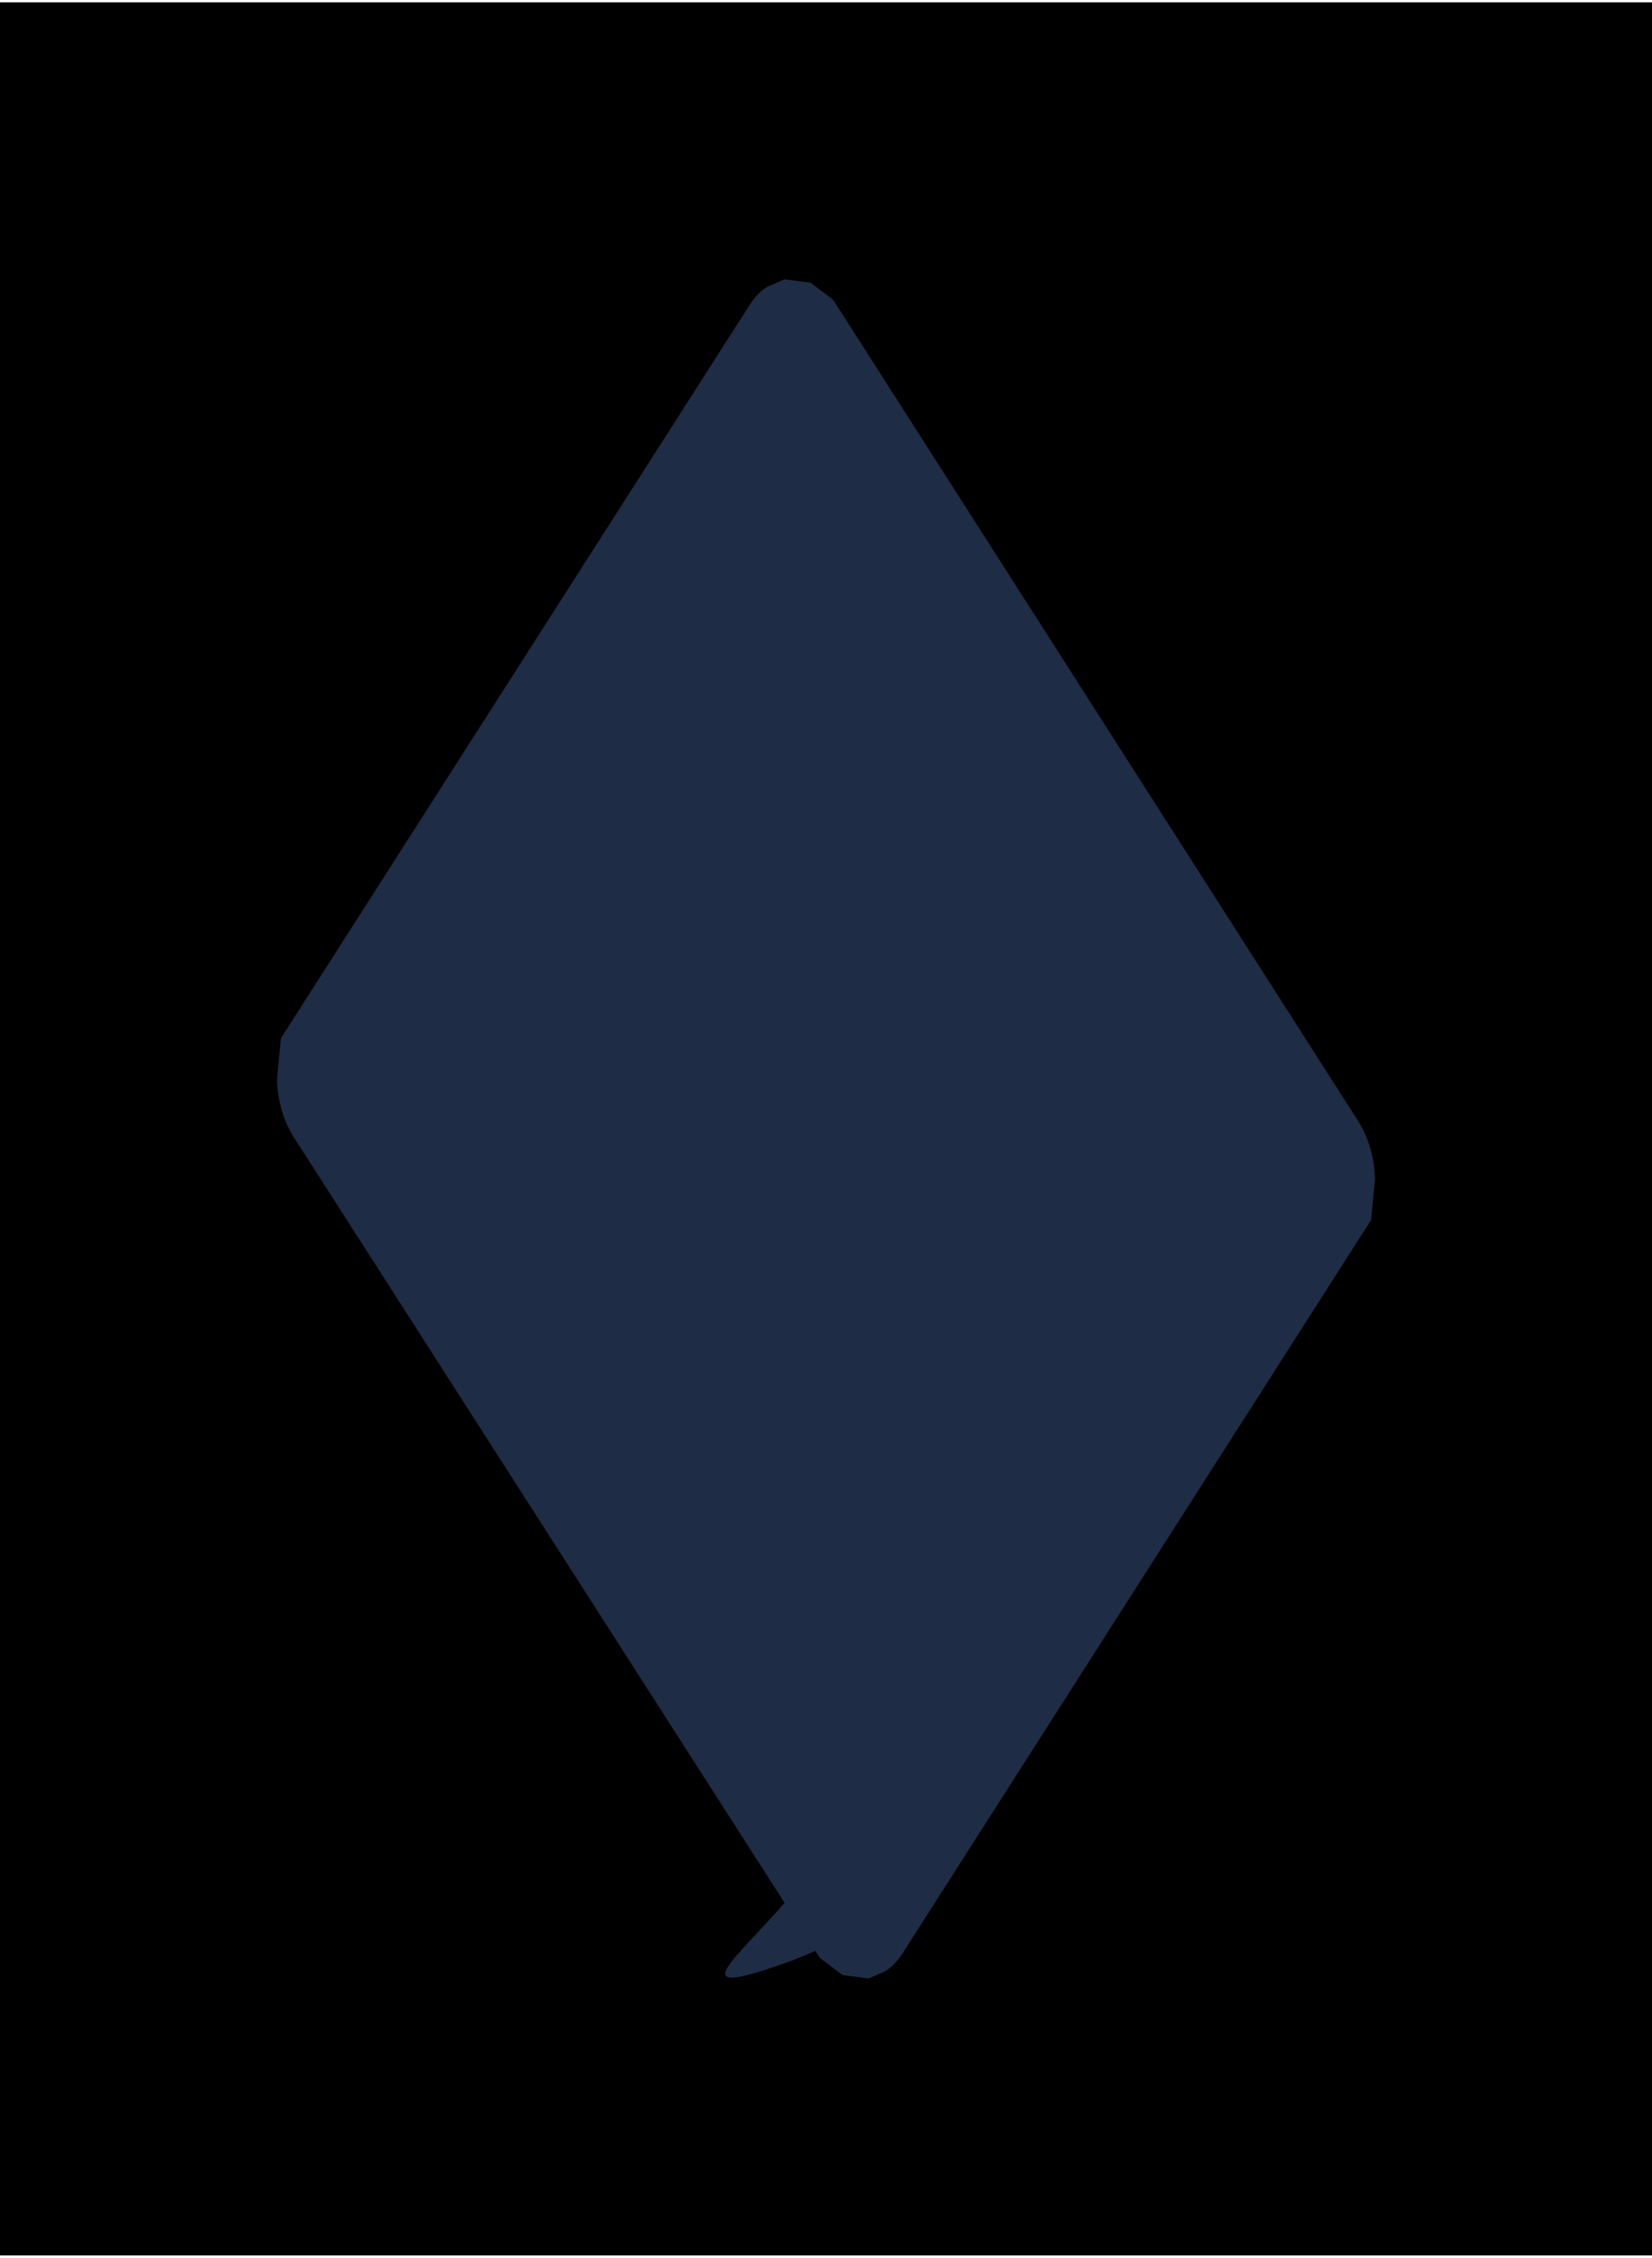
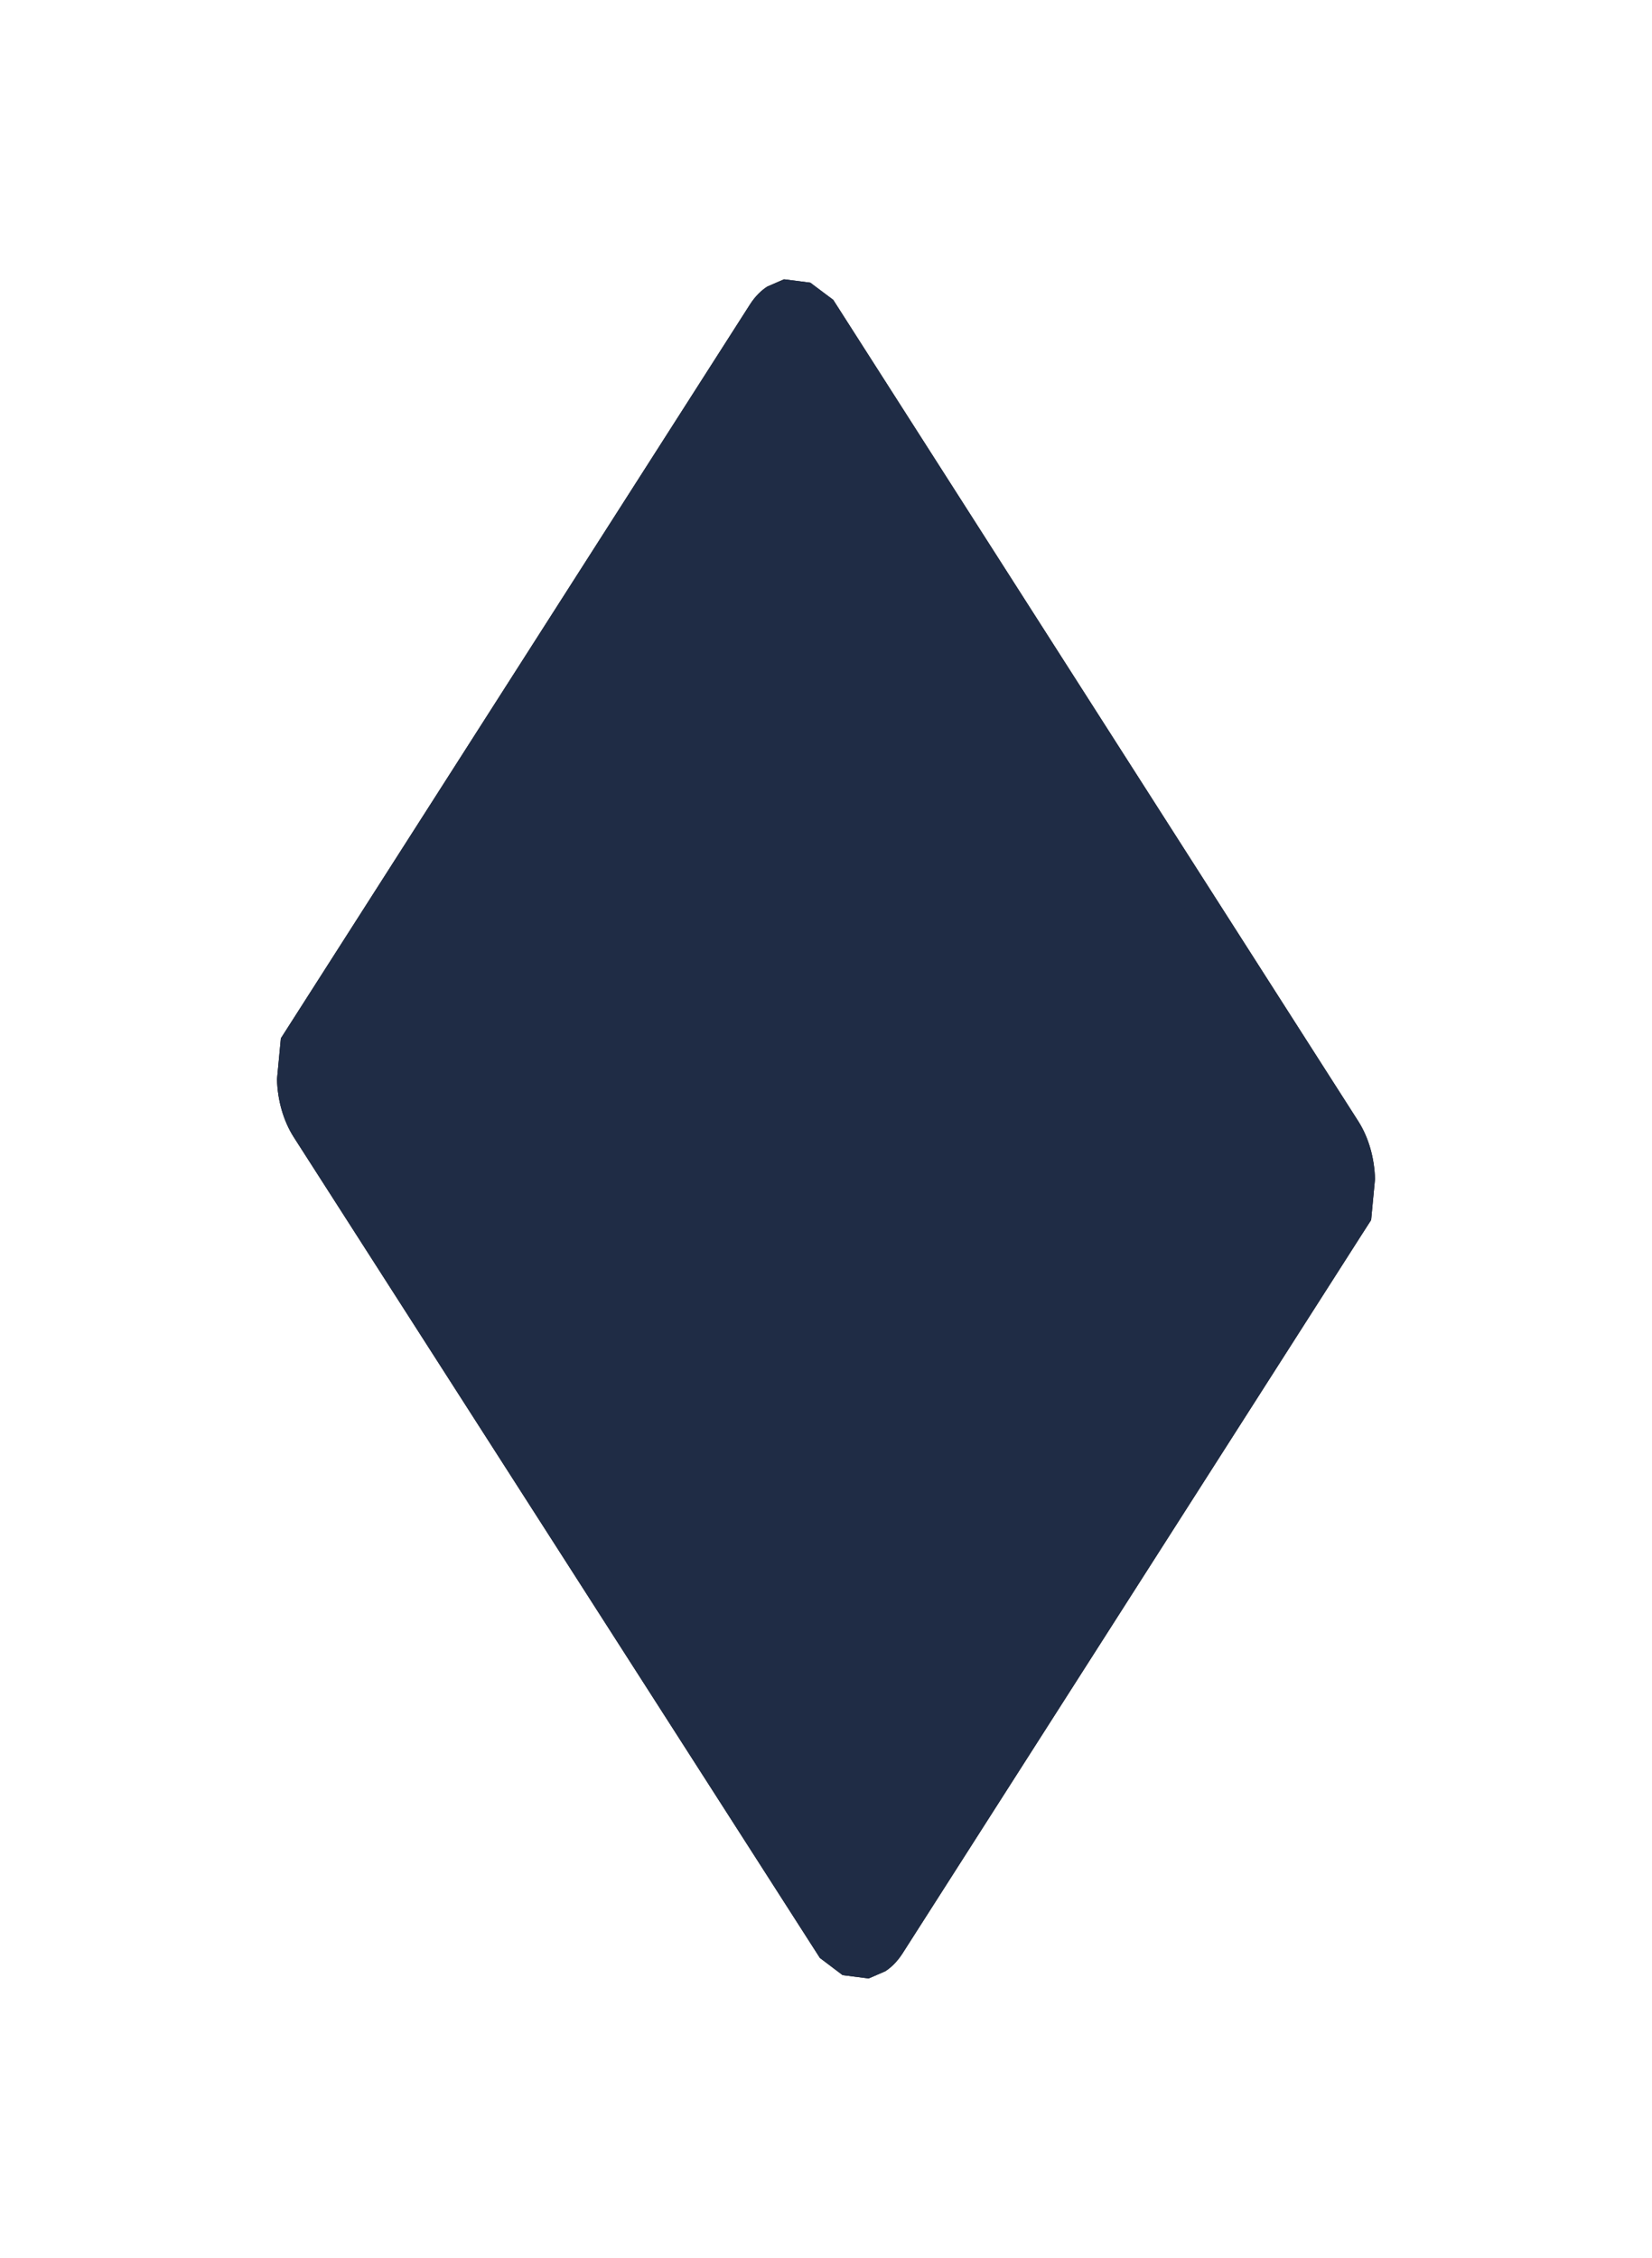
<svg xmlns="http://www.w3.org/2000/svg" height="41" stroke="#000" stroke-linecap="square" stroke-miterlimit="10" viewBox="0 0 29.82 40.67" width="30">
  <defs>
    <clipPath id="a">
      <path d="M0 0V40.67H29.82V0Z" />
    </clipPath>
    <clipPath clip-path="url(#a)" id="b">
-       <path d="M-51.57 145.86H1155.99v-858.9H-51.57Zm0 0" />
-     </clipPath>
+       </clipPath>
    <clipPath id="c">
      <path d="M0 0V40.67H29.82V0Z" />
    </clipPath>
  </defs>
  <g stroke="none">
    <g>
      <path clip-path="url(#b)" d="M24.33 22.11L16.04 35.07c-.29.46-.8.42-1.12-.09L5.55 20.32c-.32-.51-.35-1.3-.05-1.76L13.78 5.61c.29-.46.8-.42 1.12.09l9.37 14.65c.32.51.35 1.3.05 1.76" fill-rule="evenodd" />
      <path clip-path="url(#c)" d="M24.57 22.26L16.29 35.22c-.09.14-.2.25-.31.32l-.3.13-.47-.06-.41-.31L5.3 20.48c-.19-.3-.29-.67-.3-1.04l.07-.74L13.54 5.45c.09-.14.2-.25.31-.32l.3-.13.47.06.42.31 9.48 14.83c.19.3.29.67.3 1.04l-.07.74ZM15.8 34.91l8.29-12.96c.12-.18.17-.44.16-.7l-.08-.54L14.66 5.85c-.06-.1-.14-.17-.21-.22l-.11-.05-.14.01-.14.11L5.73 18.72c-.12.18-.17.44-.16.7l.08.54 9.51 14.86c.06.1.13.17.21.22l.11.05.14-.01.14-.11" />
    </g>
    <g fill="#1F2C45">
-       <path clip-path="url(#c)" d="M15.46 22.64c1.19.78 2.48 2.02 2.04 3.6-.38 1.38-2.08 2.4-3.35 2.85-3.71 1.31 3.79-2.75.36-4.99-1.11-.73-2.75-2.04-2.13-3.58.43-1.07 1.88-1.64 2.95-1.84 2.89-.54-4.01 1.25.14 3.96" fill-rule="evenodd" />
-       <path clip-path="url(#c)" d="M15.46 25.62c1.19.78 2.48 2.02 2.04 3.6-.38 1.38-2.08 2.4-3.35 2.85-3.71 1.31 3.79-2.75.36-4.99-1.11-.73-2.75-2.03-2.13-3.58.43-1.07 1.88-1.64 2.95-1.84 2.89-.53-4.01 1.25.14 3.96" fill-rule="evenodd" />
-       <path clip-path="url(#c)" d="M15.46 28.95c1.19.78 2.48 2.02 2.04 3.6-.38 1.38-2.08 2.4-3.35 2.85-3.71 1.31 3.79-2.75.36-4.99-1.11-.73-2.75-2.04-2.13-3.58.43-1.07 1.88-1.64 2.95-1.84 2.89-.53-4.01 1.25.14 3.96" fill-rule="evenodd" />
      <path clip-path="url(#c)" d="M24.33 22.11L16.04 35.07c-.29.46-.8.42-1.12-.09L5.55 20.32c-.32-.51-.35-1.3-.05-1.76L13.78 5.61c.29-.46.8-.42 1.12.09l9.37 14.65c.32.51.35 1.3.05 1.76" fill-rule="evenodd" />
-       <path clip-path="url(#c)" d="M24.57 22.26L16.29 35.22c-.09.14-.2.25-.31.32l-.3.13-.47-.06-.41-.31L5.3 20.48c-.19-.3-.29-.67-.3-1.04l.07-.74L13.54 5.45c.09-.14.2-.25.32-.32l.3-.13.47.06.41.31 9.48 14.83c.19.3.29.67.3 1.04l-.07.74ZM15.8 34.91l8.29-12.96c.12-.18.17-.44.16-.7l-.08-.54L14.66 5.85c-.06-.1-.14-.17-.21-.22l-.11-.05-.14.01-.14.11L5.73 18.72c-.11.18-.17.44-.16.7l.08.54 9.51 14.86c.06.1.13.17.21.22l.11.05.14-.01.14-.11" />
+       <path clip-path="url(#c)" d="M24.57 22.26L16.29 35.22c-.09.14-.2.25-.31.32l-.3.13-.47-.06-.41-.31L5.3 20.48c-.19-.3-.29-.67-.3-1.04l.07-.74L13.54 5.45c.09-.14.2-.25.32-.32l.3-.13.47.06.41.31 9.48 14.83c.19.3.29.67.3 1.04l-.07.74ZM15.8 34.91l8.29-12.96c.12-.18.17-.44.16-.7l-.08-.54L14.66 5.85l-.11-.05-.14.01-.14.11L5.73 18.72c-.11.18-.17.44-.16.7l.08.54 9.51 14.86c.06.1.13.17.21.22l.11.05.14-.01.14-.11" />
    </g>
  </g>
</svg>